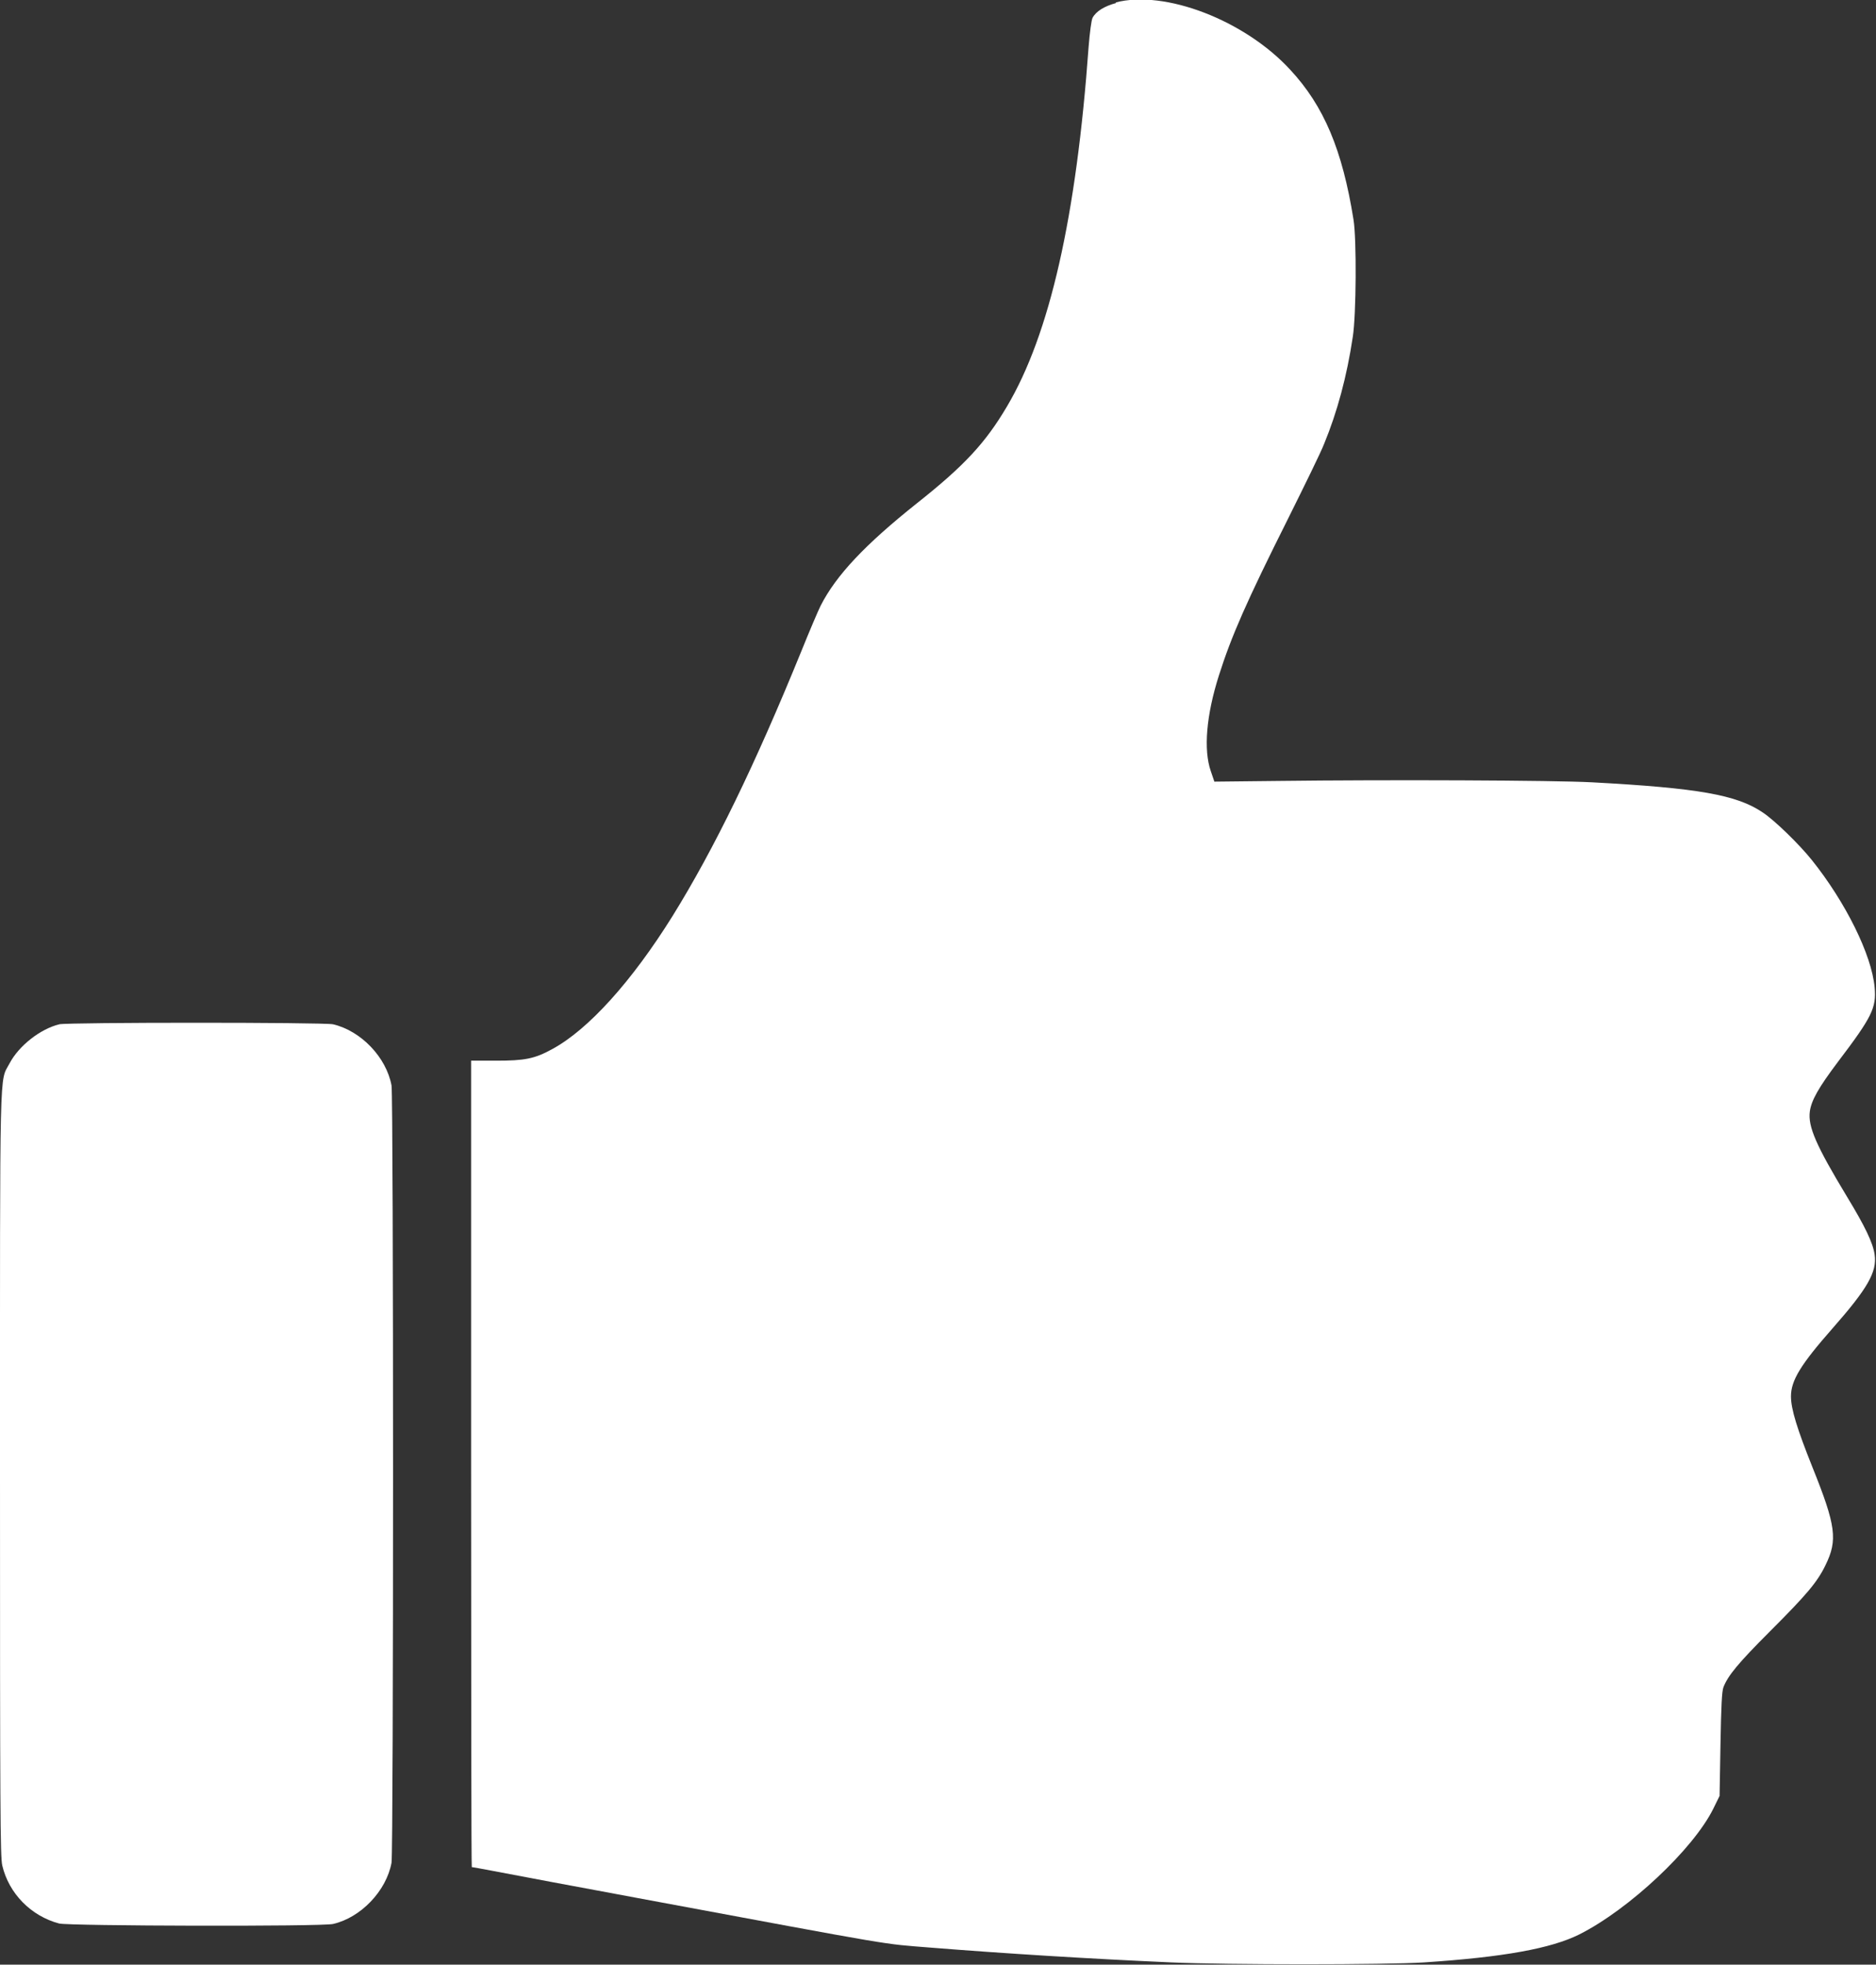
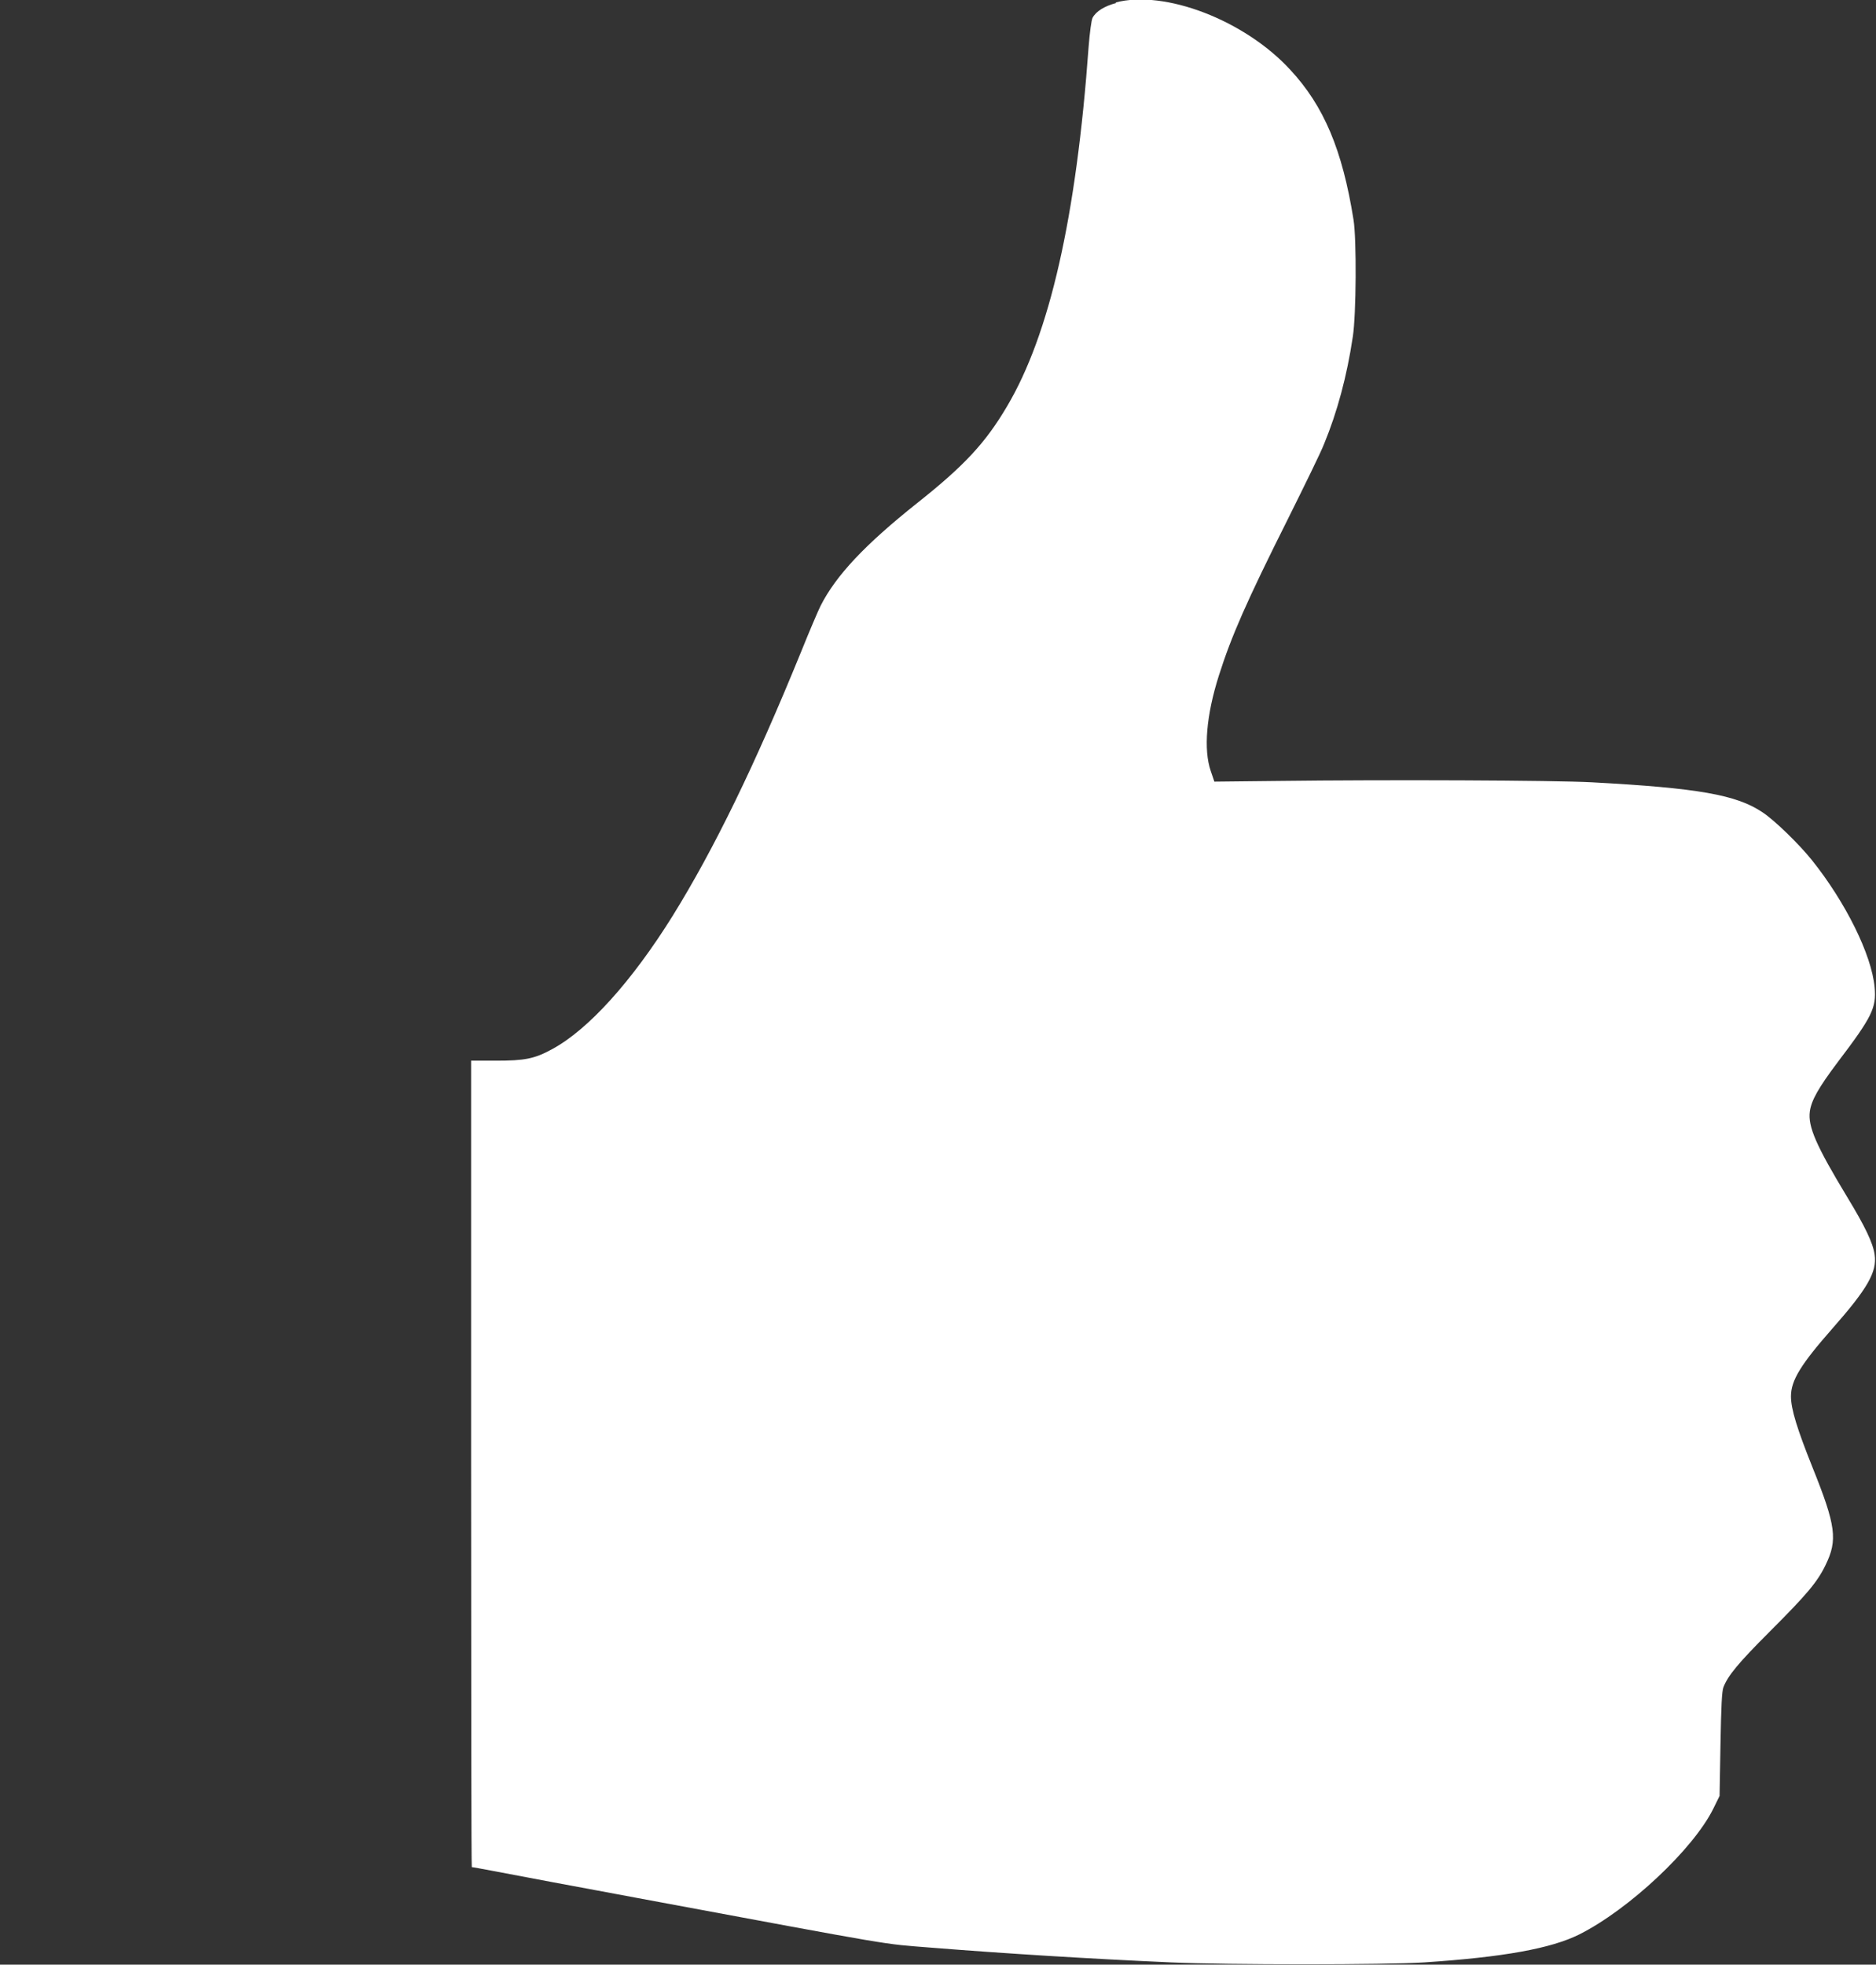
<svg xmlns="http://www.w3.org/2000/svg" id="Calque_2" data-name="Calque 2" viewBox="0 0 82.51 86.39">
  <rect x="0" y="0" width="82.51" height="86.39" fill="#333333" stroke="none" />
  <defs>
    <style>
      .cls-1 {
        fill: #fff;
      }
    </style>
  </defs>
  <g id="Calque_6" data-name="Calque 6">
    <g>
-       <path class="cls-1" d="M49.1,.13c-.53,.14-.9,.37-1.05,.66-.05,.11-.12,.63-.17,1.26-.54,7.49-1.71,12.65-3.59,15.82-.95,1.61-1.88,2.61-3.95,4.25-2.3,1.83-3.57,3.18-4.25,4.52-.1,.2-.49,1.11-.86,2.03-2.03,4.98-3.82,8.66-5.65,11.61-1.79,2.87-3.7,4.99-5.29,5.85-.78,.43-1.22,.51-2.46,.51h-1.11v17.73c0,9.75,.01,17.73,.03,17.73s.42,.07,.89,.16c.48,.09,1.69,.32,2.7,.51,1.01,.19,2.65,.49,3.65,.68,11.78,2.19,10.72,2.01,12.94,2.19,3.27,.26,6.94,.49,10.57,.65,2.49,.11,9.44,.11,11.14,0,3.48-.23,5.58-.61,6.82-1.23,2.19-1.1,5.01-3.75,5.89-5.52l.28-.57,.04-2.27c.03-1.66,.06-2.33,.13-2.51,.2-.51,.63-1.04,2.06-2.47,1.59-1.59,2.07-2.15,2.43-2.9,.54-1.1,.46-1.73-.57-4.29-.68-1.7-.95-2.57-.95-3.13,0-.7,.43-1.4,1.82-2.98,1.55-1.76,1.97-2.49,1.86-3.25-.07-.51-.42-1.24-1.21-2.54-1.36-2.25-1.73-3.09-1.64-3.76,.07-.49,.38-1.04,1.23-2.17,1.51-1.99,1.7-2.38,1.62-3.28-.13-1.44-1.28-3.75-2.76-5.6-.56-.7-1.65-1.76-2.17-2.1-1.14-.77-2.84-1.07-7.5-1.32-1.63-.09-9.01-.12-13.84-.06l-2.77,.03-.16-.47c-.32-.93-.2-2.44,.36-4.2,.55-1.73,1.21-3.24,3.04-6.89,.72-1.45,1.45-2.93,1.59-3.3,.57-1.38,1-2.96,1.26-4.71,.15-.95,.17-4.3,.03-5.14-.49-3.07-1.3-5-2.79-6.6-2-2.17-5.51-3.52-7.68-2.95Z" />
-       <path class="cls-1" d="M2.61,45.04c-.83,.2-1.78,.94-2.19,1.72C-.03,47.62,0,46.32,0,64.82,0,79.55,.01,81.65,.1,82.03c.29,1.23,1.26,2.22,2.5,2.55,.43,.11,11.56,.14,12.05,.02,1.22-.28,2.34-1.45,2.57-2.69,.09-.5,.09-33.68,0-34.18-.23-1.24-1.34-2.4-2.57-2.69-.38-.09-11.67-.09-12.05,0Z" />
+       <path class="cls-1" d="M49.1,.13c-.53,.14-.9,.37-1.05,.66-.05,.11-.12,.63-.17,1.26-.54,7.49-1.71,12.65-3.59,15.82-.95,1.61-1.88,2.61-3.95,4.25-2.3,1.83-3.57,3.18-4.25,4.52-.1,.2-.49,1.11-.86,2.03-2.03,4.98-3.82,8.66-5.65,11.61-1.79,2.87-3.7,4.99-5.29,5.85-.78,.43-1.22,.51-2.46,.51h-1.11v17.73c0,9.75,.01,17.73,.03,17.73s.42,.07,.89,.16c.48,.09,1.69,.32,2.7,.51,1.01,.19,2.65,.49,3.65,.68,11.78,2.19,10.72,2.01,12.94,2.19,3.27,.26,6.94,.49,10.57,.65,2.49,.11,9.44,.11,11.14,0,3.48-.23,5.58-.61,6.82-1.23,2.19-1.1,5.01-3.75,5.89-5.52l.28-.57,.04-2.27c.03-1.66,.06-2.33,.13-2.51,.2-.51,.63-1.04,2.06-2.47,1.59-1.59,2.07-2.15,2.43-2.9,.54-1.1,.46-1.73-.57-4.29-.68-1.7-.95-2.57-.95-3.13,0-.7,.43-1.4,1.82-2.98,1.55-1.76,1.97-2.49,1.86-3.25-.07-.51-.42-1.24-1.21-2.54-1.36-2.25-1.73-3.09-1.64-3.76,.07-.49,.38-1.04,1.23-2.17,1.51-1.99,1.7-2.38,1.62-3.28-.13-1.44-1.28-3.75-2.76-5.6-.56-.7-1.65-1.76-2.17-2.1-1.14-.77-2.84-1.07-7.5-1.32-1.63-.09-9.01-.12-13.84-.06l-2.77,.03-.16-.47c-.32-.93-.2-2.44,.36-4.2,.55-1.73,1.21-3.24,3.04-6.89,.72-1.45,1.45-2.93,1.59-3.3,.57-1.38,1-2.96,1.26-4.71,.15-.95,.17-4.3,.03-5.14-.49-3.07-1.3-5-2.79-6.6-2-2.17-5.51-3.52-7.68-2.95" />
    </g>
  </g>
</svg>